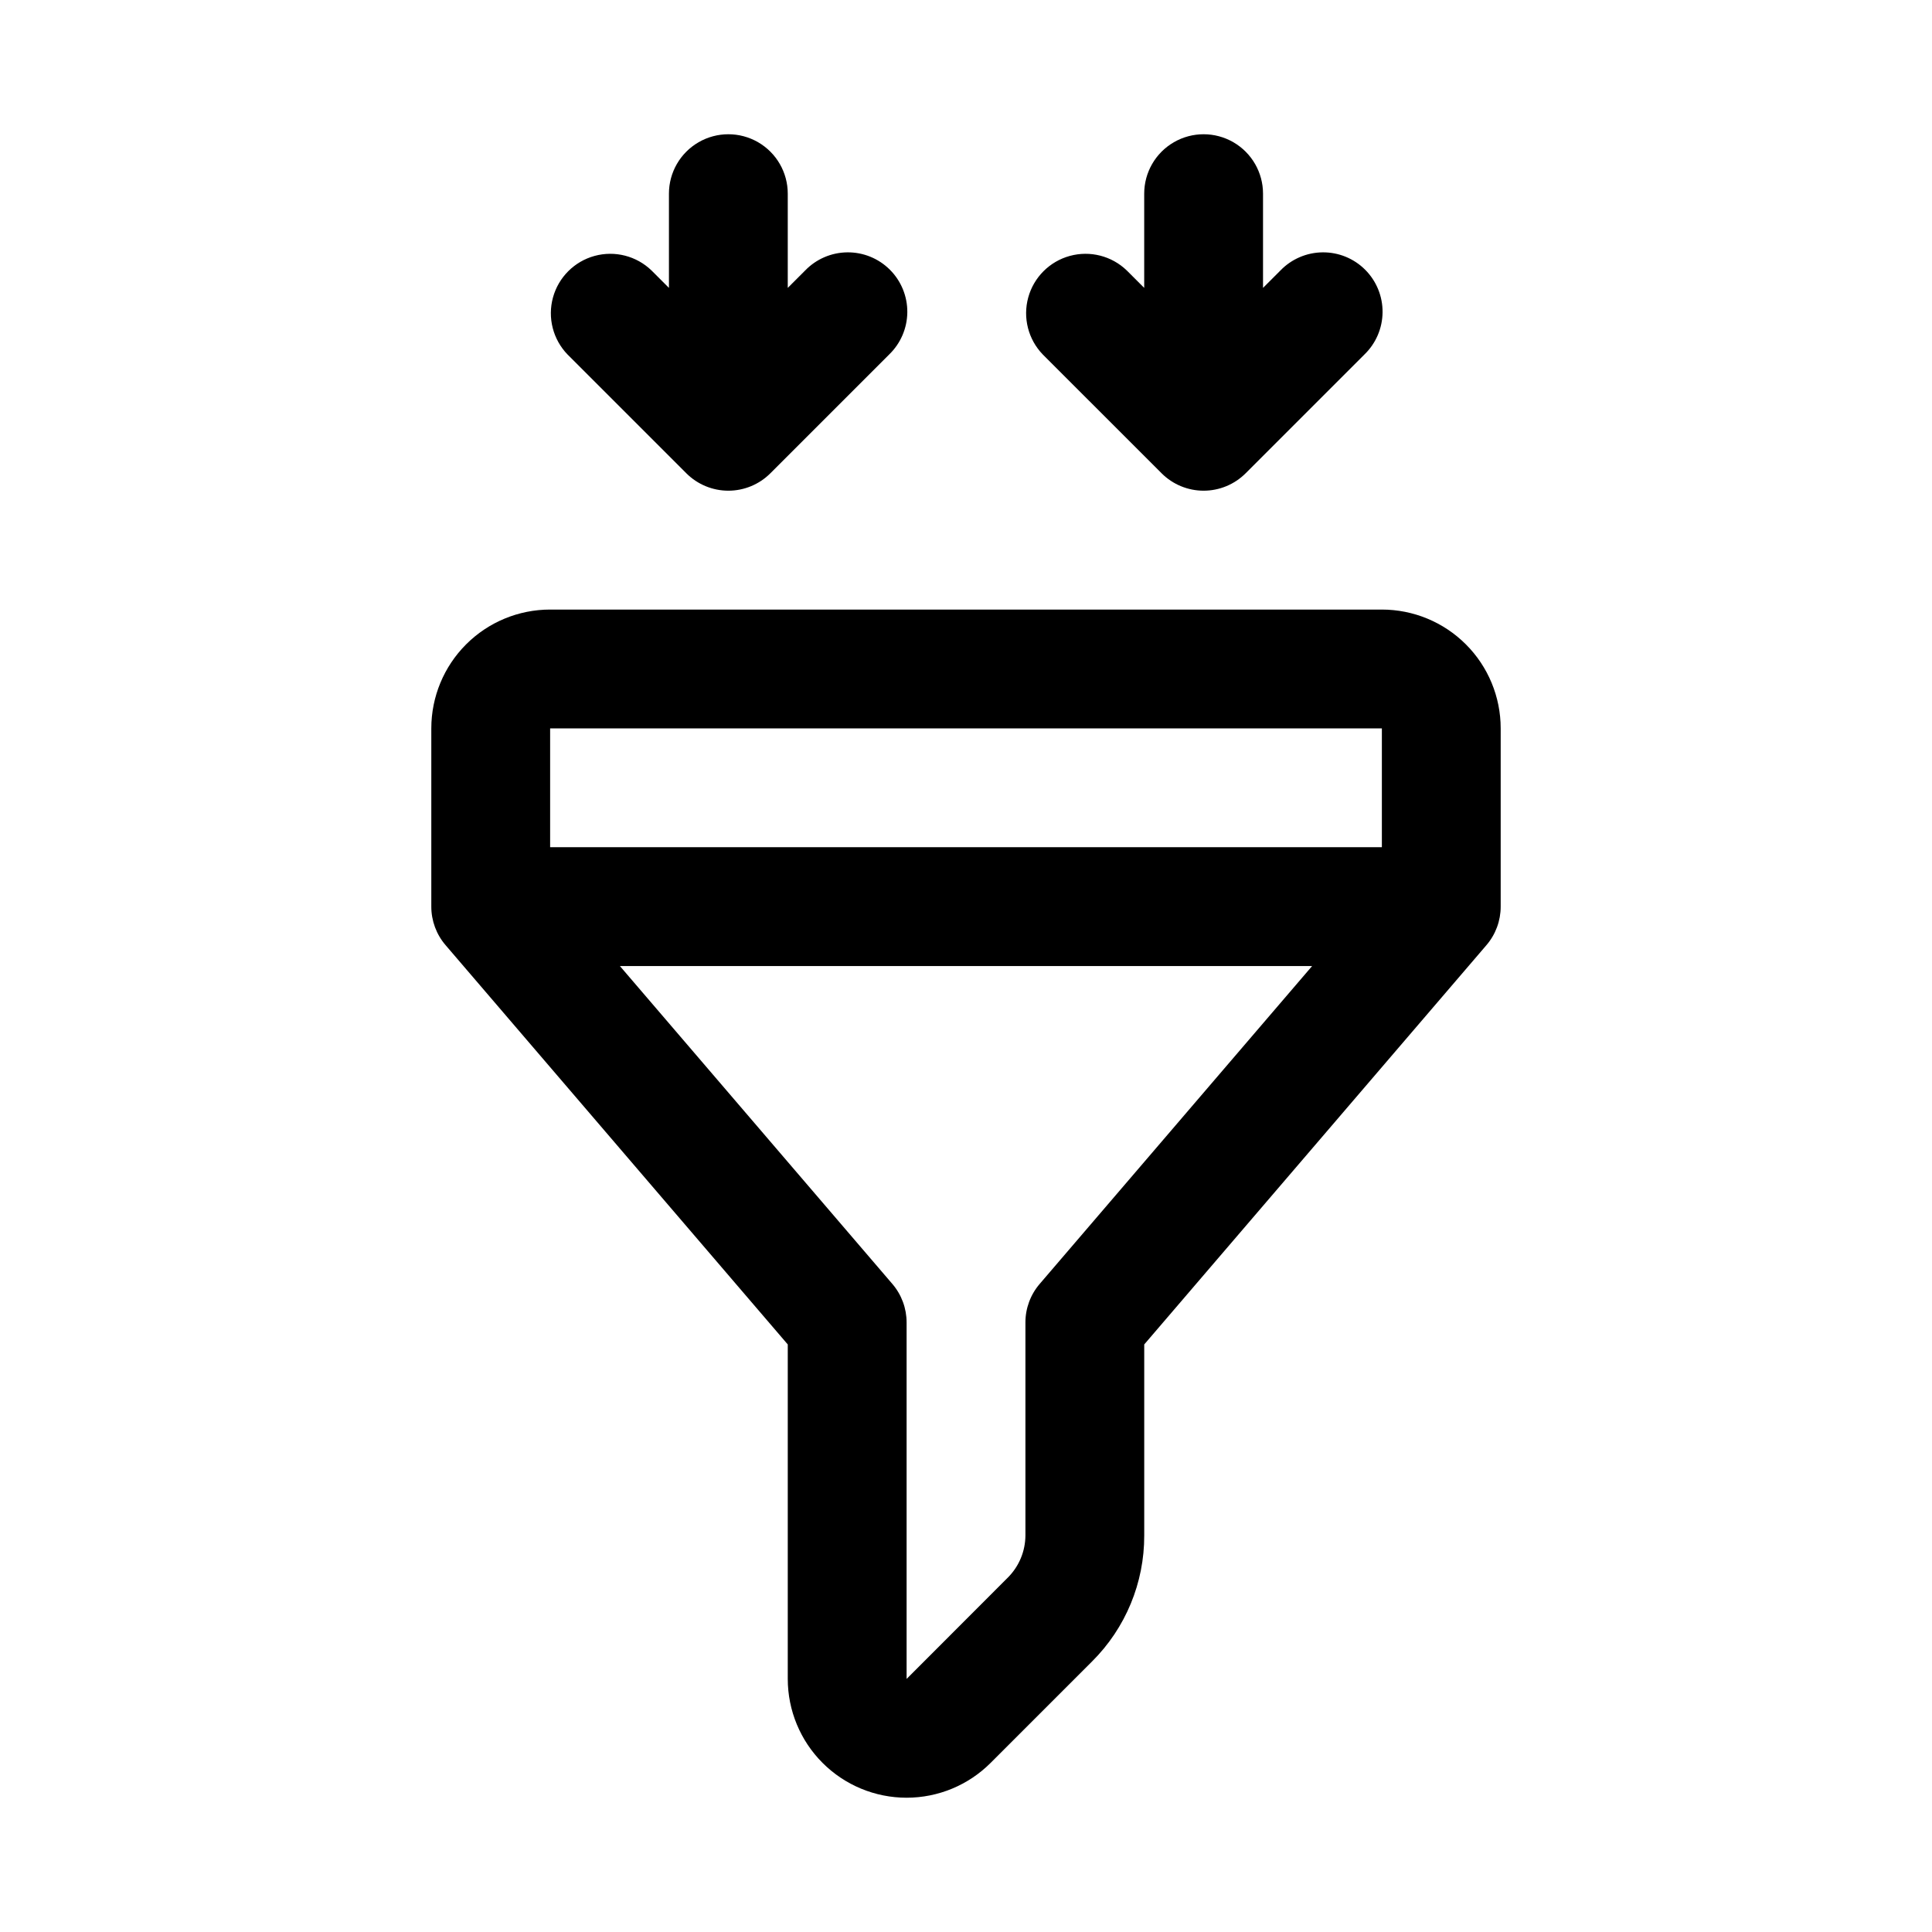
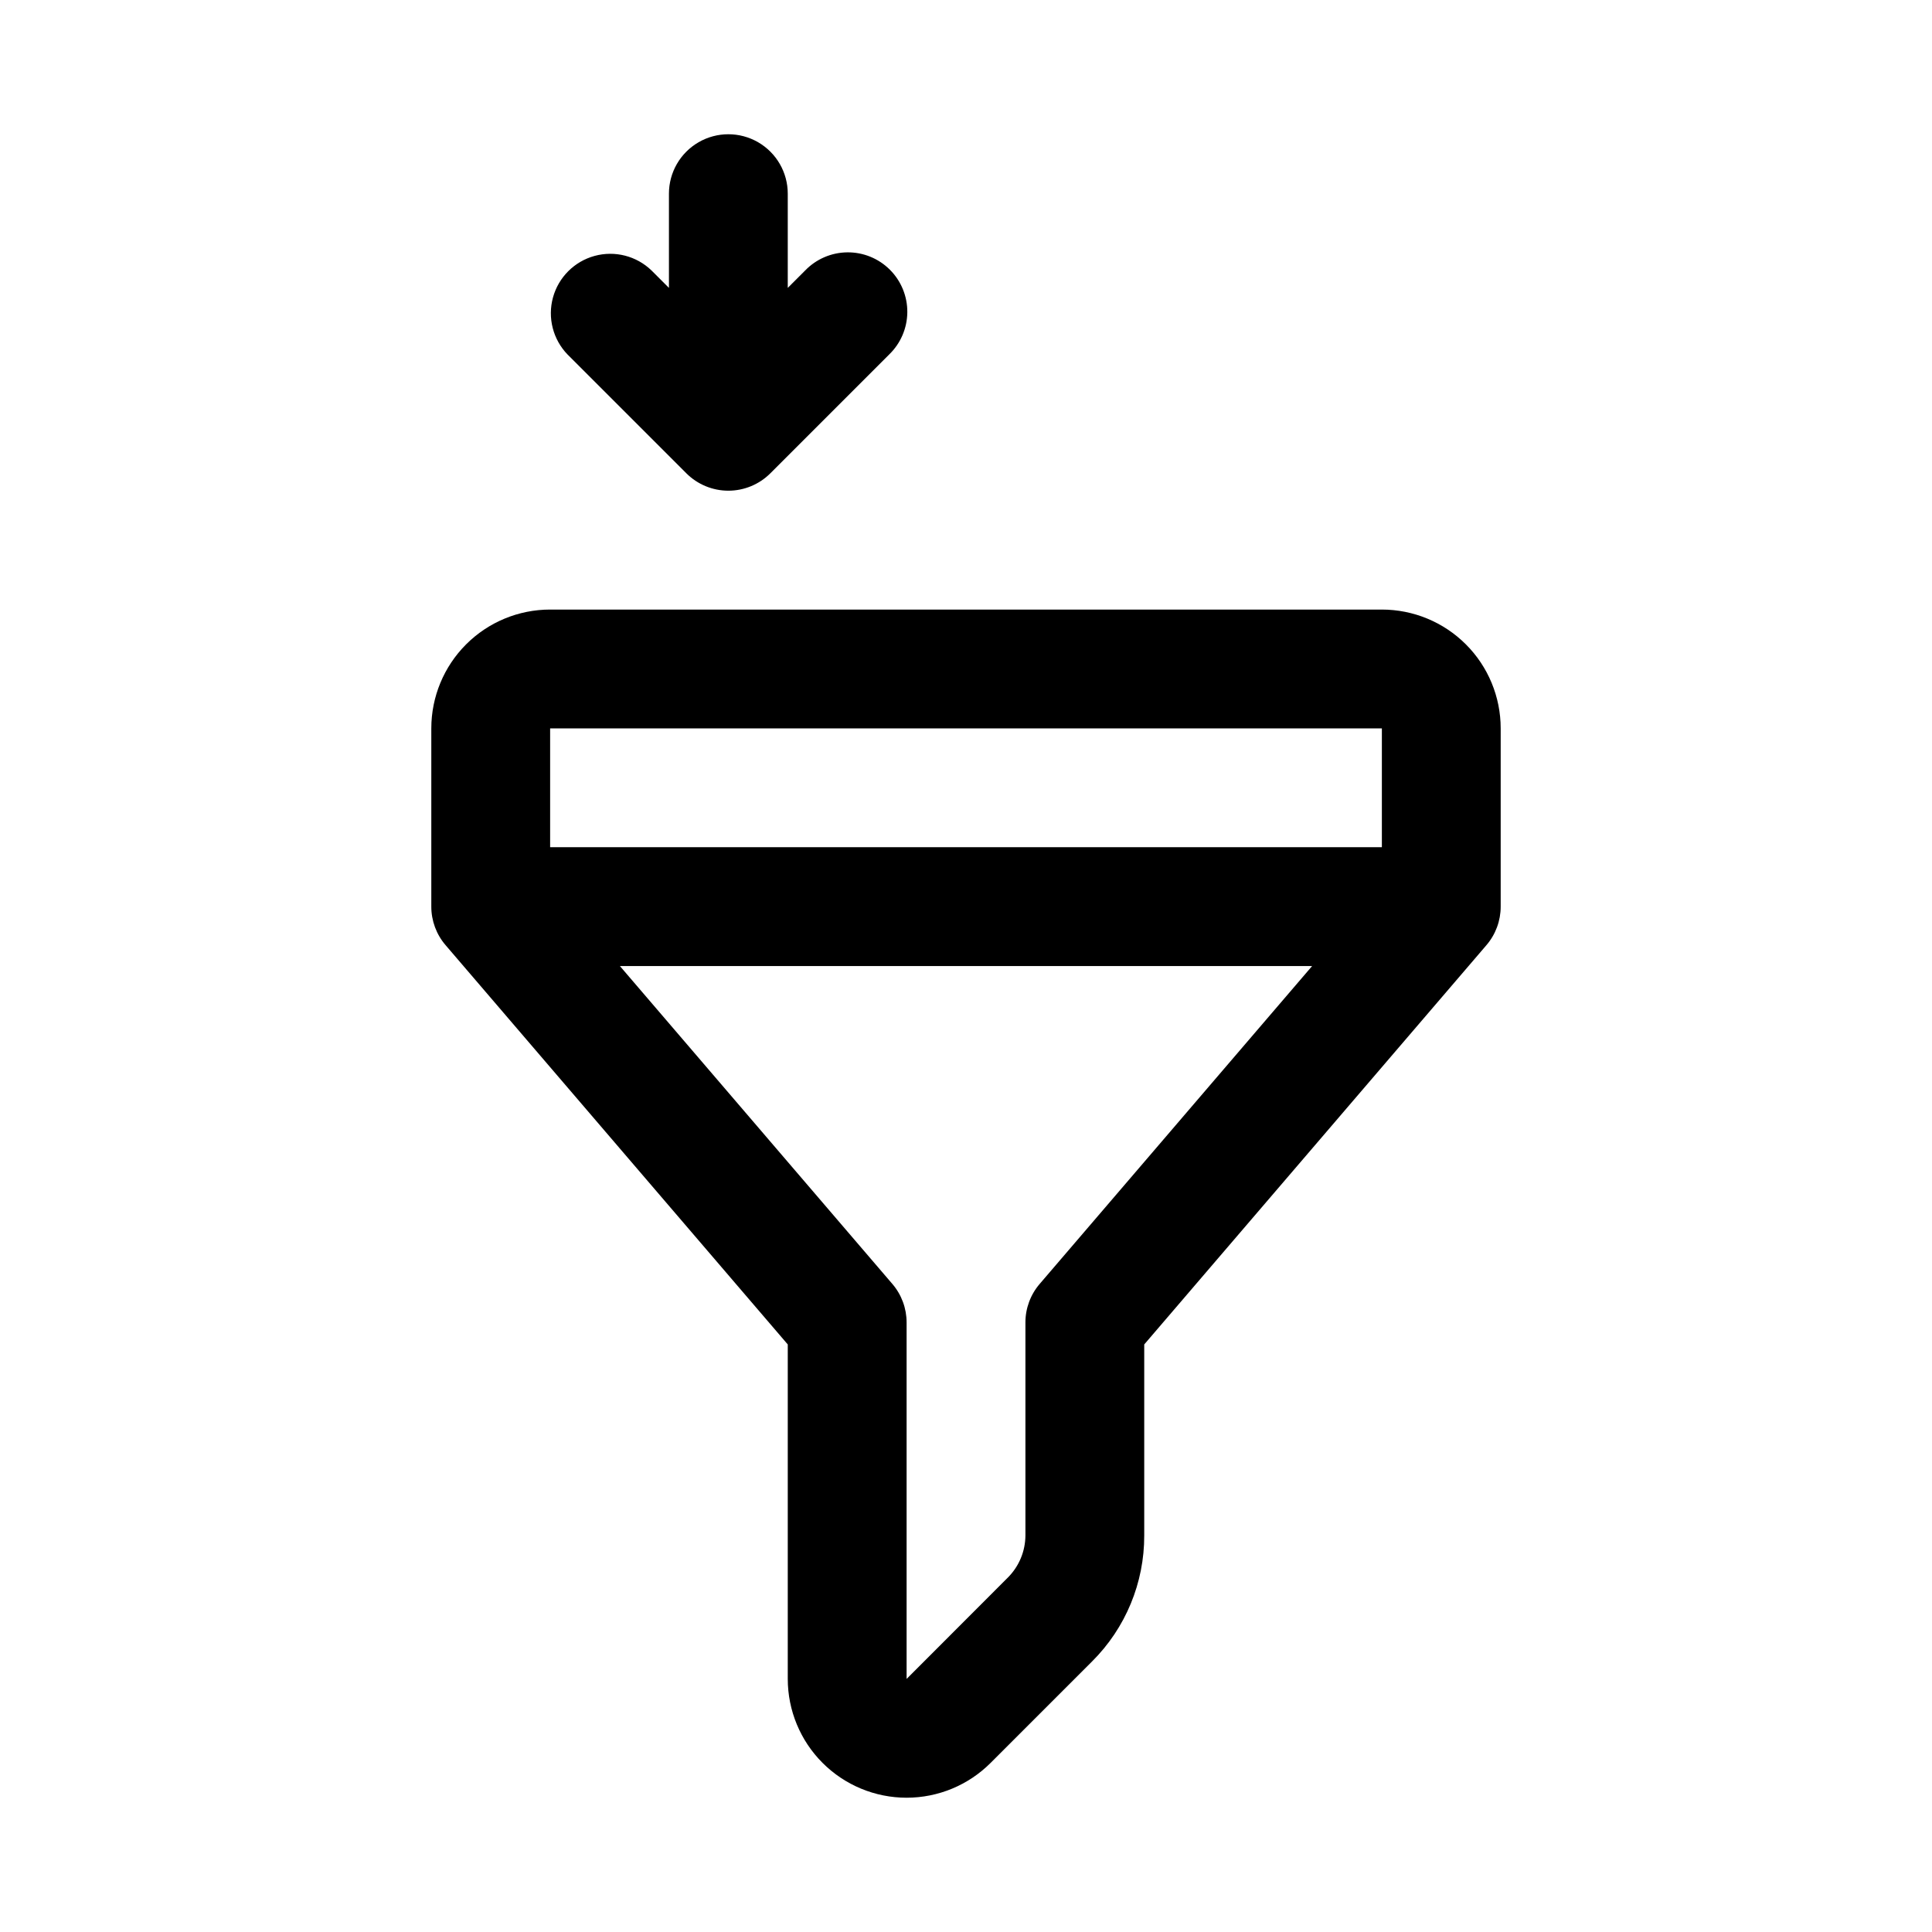
<svg xmlns="http://www.w3.org/2000/svg" fill="#000000" width="800px" height="800px" version="1.1" viewBox="144 144 512 512">
  <g>
    <path d="m510.21 305.54h-220.42c-8.352 0-16.359 3.316-22.266 9.223-5.902 5.902-9.223 13.914-9.223 22.266v47.23c-0.004 3.758 1.344 7.391 3.797 10.234l90.668 105.8v88.637c0.004 8.352 3.32 16.359 9.227 22.262 5.902 5.902 13.91 9.223 22.262 9.223 8.348 0 16.359-3.316 22.262-9.223l26.875-26.875c8.898-8.84 13.883-20.879 13.84-33.422v-50.602l90.672-105.8c2.449-2.844 3.797-6.477 3.793-10.234v-47.23c0-8.352-3.316-16.363-9.223-22.266-5.906-5.906-13.914-9.223-22.266-9.223zm-220.42 31.488h220.42v31.488h-220.42zm129.75 147.21c-2.449 2.844-3.797 6.477-3.793 10.23v56.43c-0.016 4.172-1.672 8.168-4.613 11.129l-26.875 26.906v-94.465c0.004-3.754-1.344-7.387-3.793-10.23l-72.188-84.23h183.45z" />
    <path d="m325.89 269.43c2.953 2.949 6.957 4.609 11.133 4.609 4.172 0 8.176-1.66 11.129-4.609l31.488-31.488c3.039-2.934 4.769-6.965 4.809-11.188 0.035-4.223-1.625-8.285-4.613-11.27-2.984-2.988-7.047-4.648-11.27-4.609-4.223 0.035-8.254 1.766-11.188 4.805l-4.613 4.613v-24.973c0-5.625-3-10.82-7.871-13.633-4.871-2.812-10.871-2.812-15.746 0-4.871 2.812-7.871 8.008-7.871 13.633v24.973l-4.613-4.613c-3.996-3.863-9.738-5.328-15.098-3.859-5.363 1.469-9.551 5.66-11.023 11.02-1.469 5.363-0.004 11.102 3.859 15.102z" />
-     <path d="m451.84 269.43c2.953 2.949 6.957 4.609 11.133 4.609 4.172 0 8.176-1.66 11.129-4.609l31.488-31.488c3.039-2.934 4.769-6.965 4.805-11.188 0.039-4.223-1.625-8.285-4.609-11.27-2.984-2.988-7.047-4.648-11.27-4.609-4.223 0.035-8.254 1.766-11.188 4.805l-4.613 4.613v-24.973c0-5.625-3-10.82-7.871-13.633s-10.875-2.812-15.746 0c-4.871 2.812-7.871 8.008-7.871 13.633v24.973l-4.613-4.613c-4-3.863-9.738-5.328-15.102-3.859-5.359 1.469-9.551 5.66-11.02 11.02-1.469 5.363-0.004 11.102 3.859 15.102z" />
  </g>
</svg>